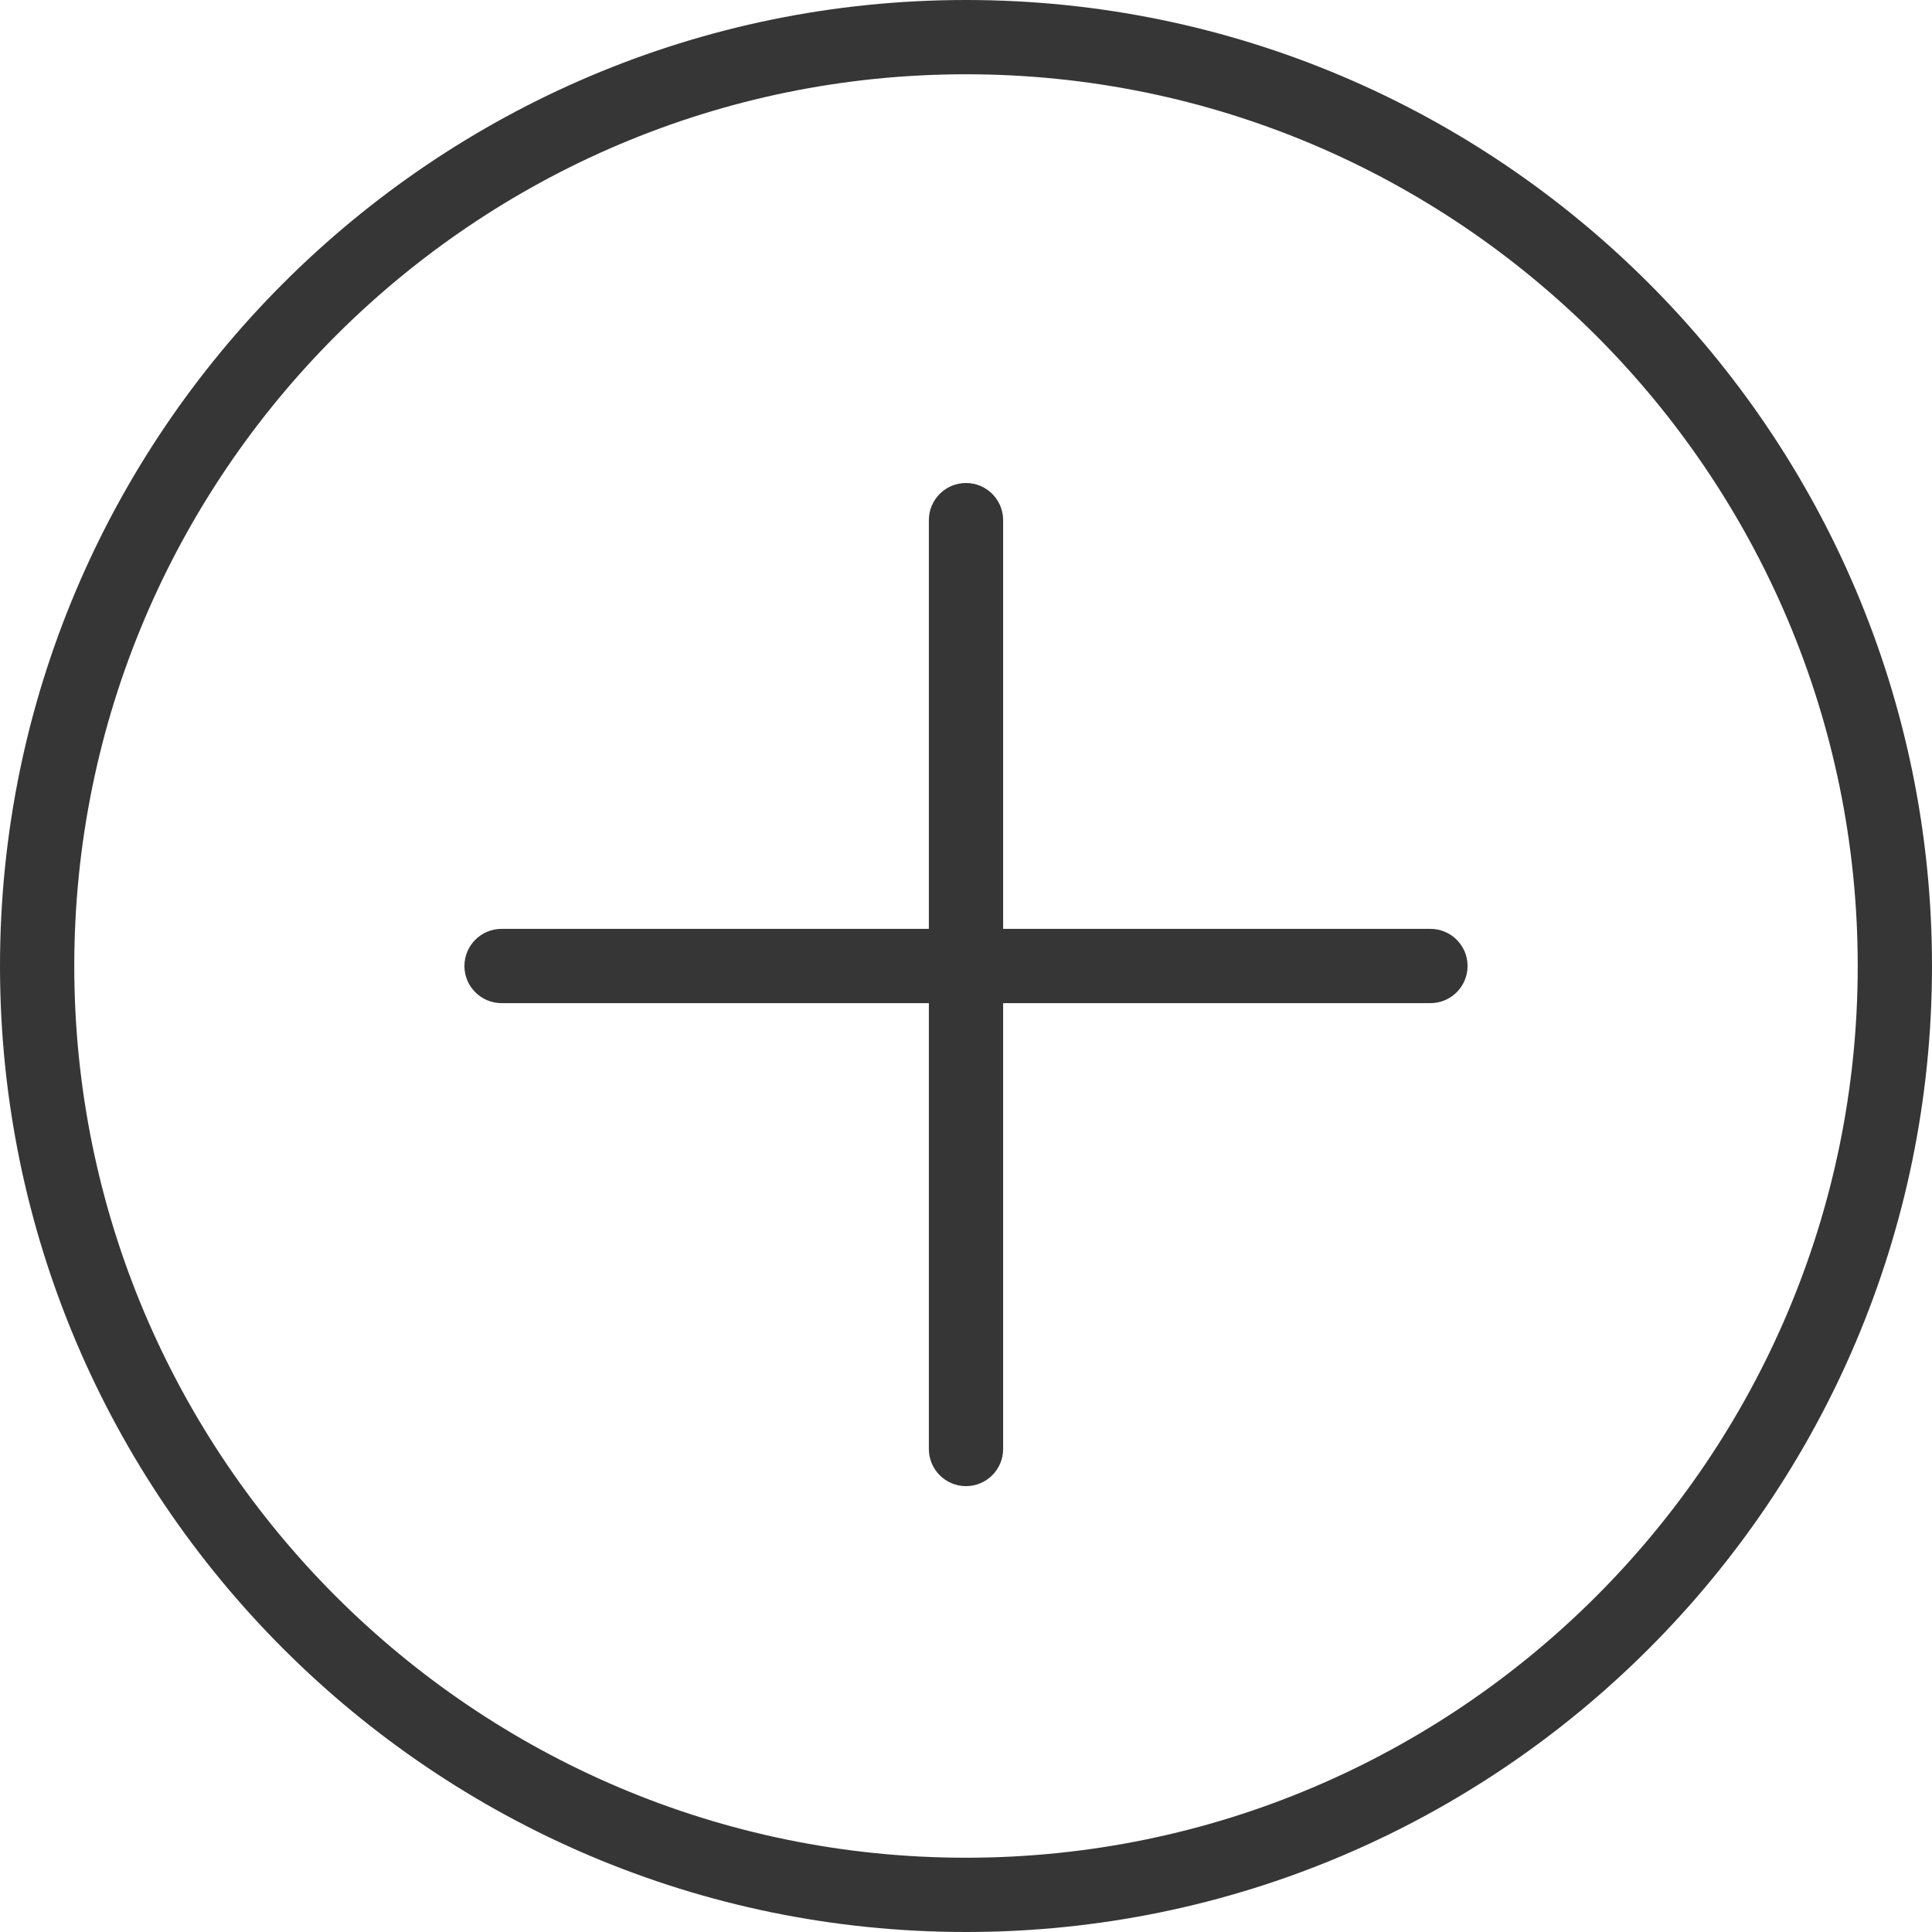
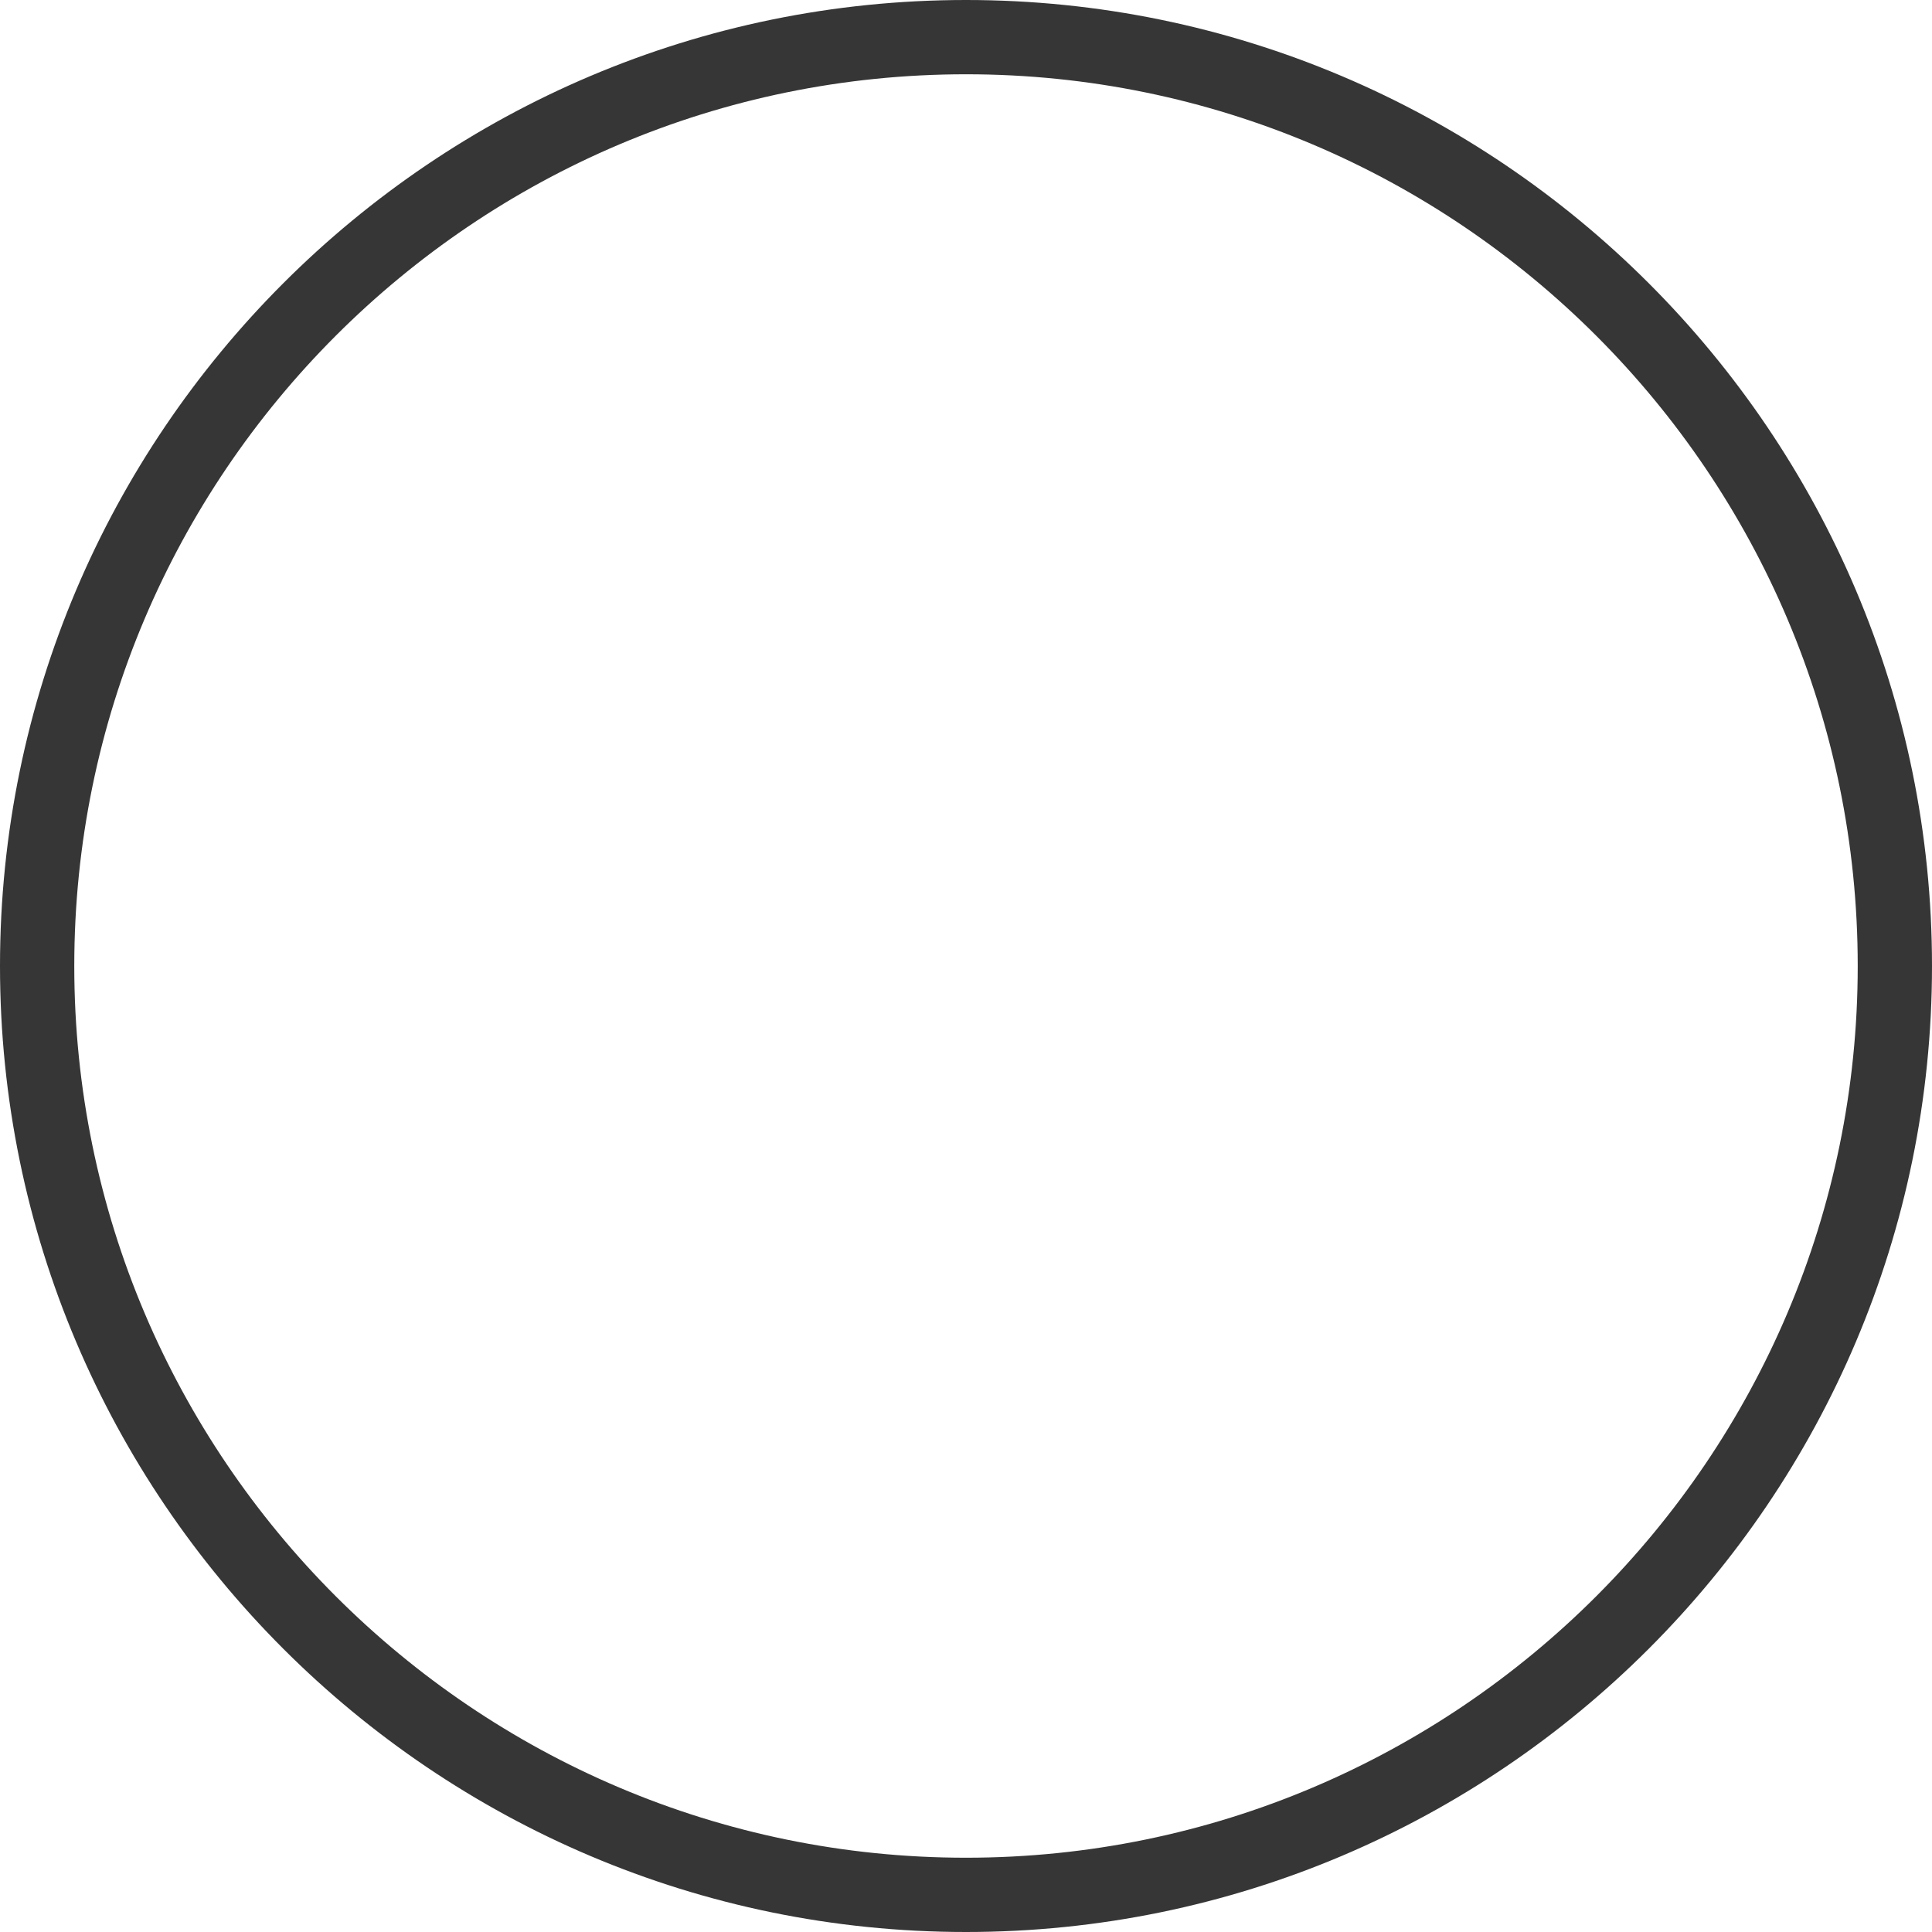
<svg xmlns="http://www.w3.org/2000/svg" width="18" height="18" viewBox="0 0 18 18" fill="none">
  <g clip-path="url(#clip0_632_4126)">
    <path d="M9 0C4.038 0 0 4.037 0 9C0 13.963 4.038 18 9 18C13.963 18 18 13.963 18 9C18 4.037 13.963 0 9 0ZM9 17.308C4.419 17.308 0.692 13.581 0.692 9C0.692 4.419 4.419 0.692 9 0.692C13.581 0.692 17.308 4.419 17.308 9C17.308 13.581 13.581 17.308 9 17.308Z" fill="#363636" />
-     <path d="M13.327 8.654H9.346V4.846C9.346 4.655 9.191 4.5 9 4.5C8.809 4.5 8.654 4.655 8.654 4.846V8.654H4.673C4.482 8.654 4.327 8.809 4.327 9C4.327 9.191 4.482 9.346 4.673 9.346H8.654V13.5C8.654 13.691 8.809 13.846 9 13.846C9.191 13.846 9.346 13.691 9.346 13.5V9.346H13.327C13.518 9.346 13.673 9.191 13.673 9C13.673 8.809 13.518 8.654 13.327 8.654Z" fill="#363636" />
  </g>
  <defs>
    <clipPath id="clip0_632_4126">
      <rect width="18" height="18" fill="white" />
    </clipPath>
  </defs>
</svg>